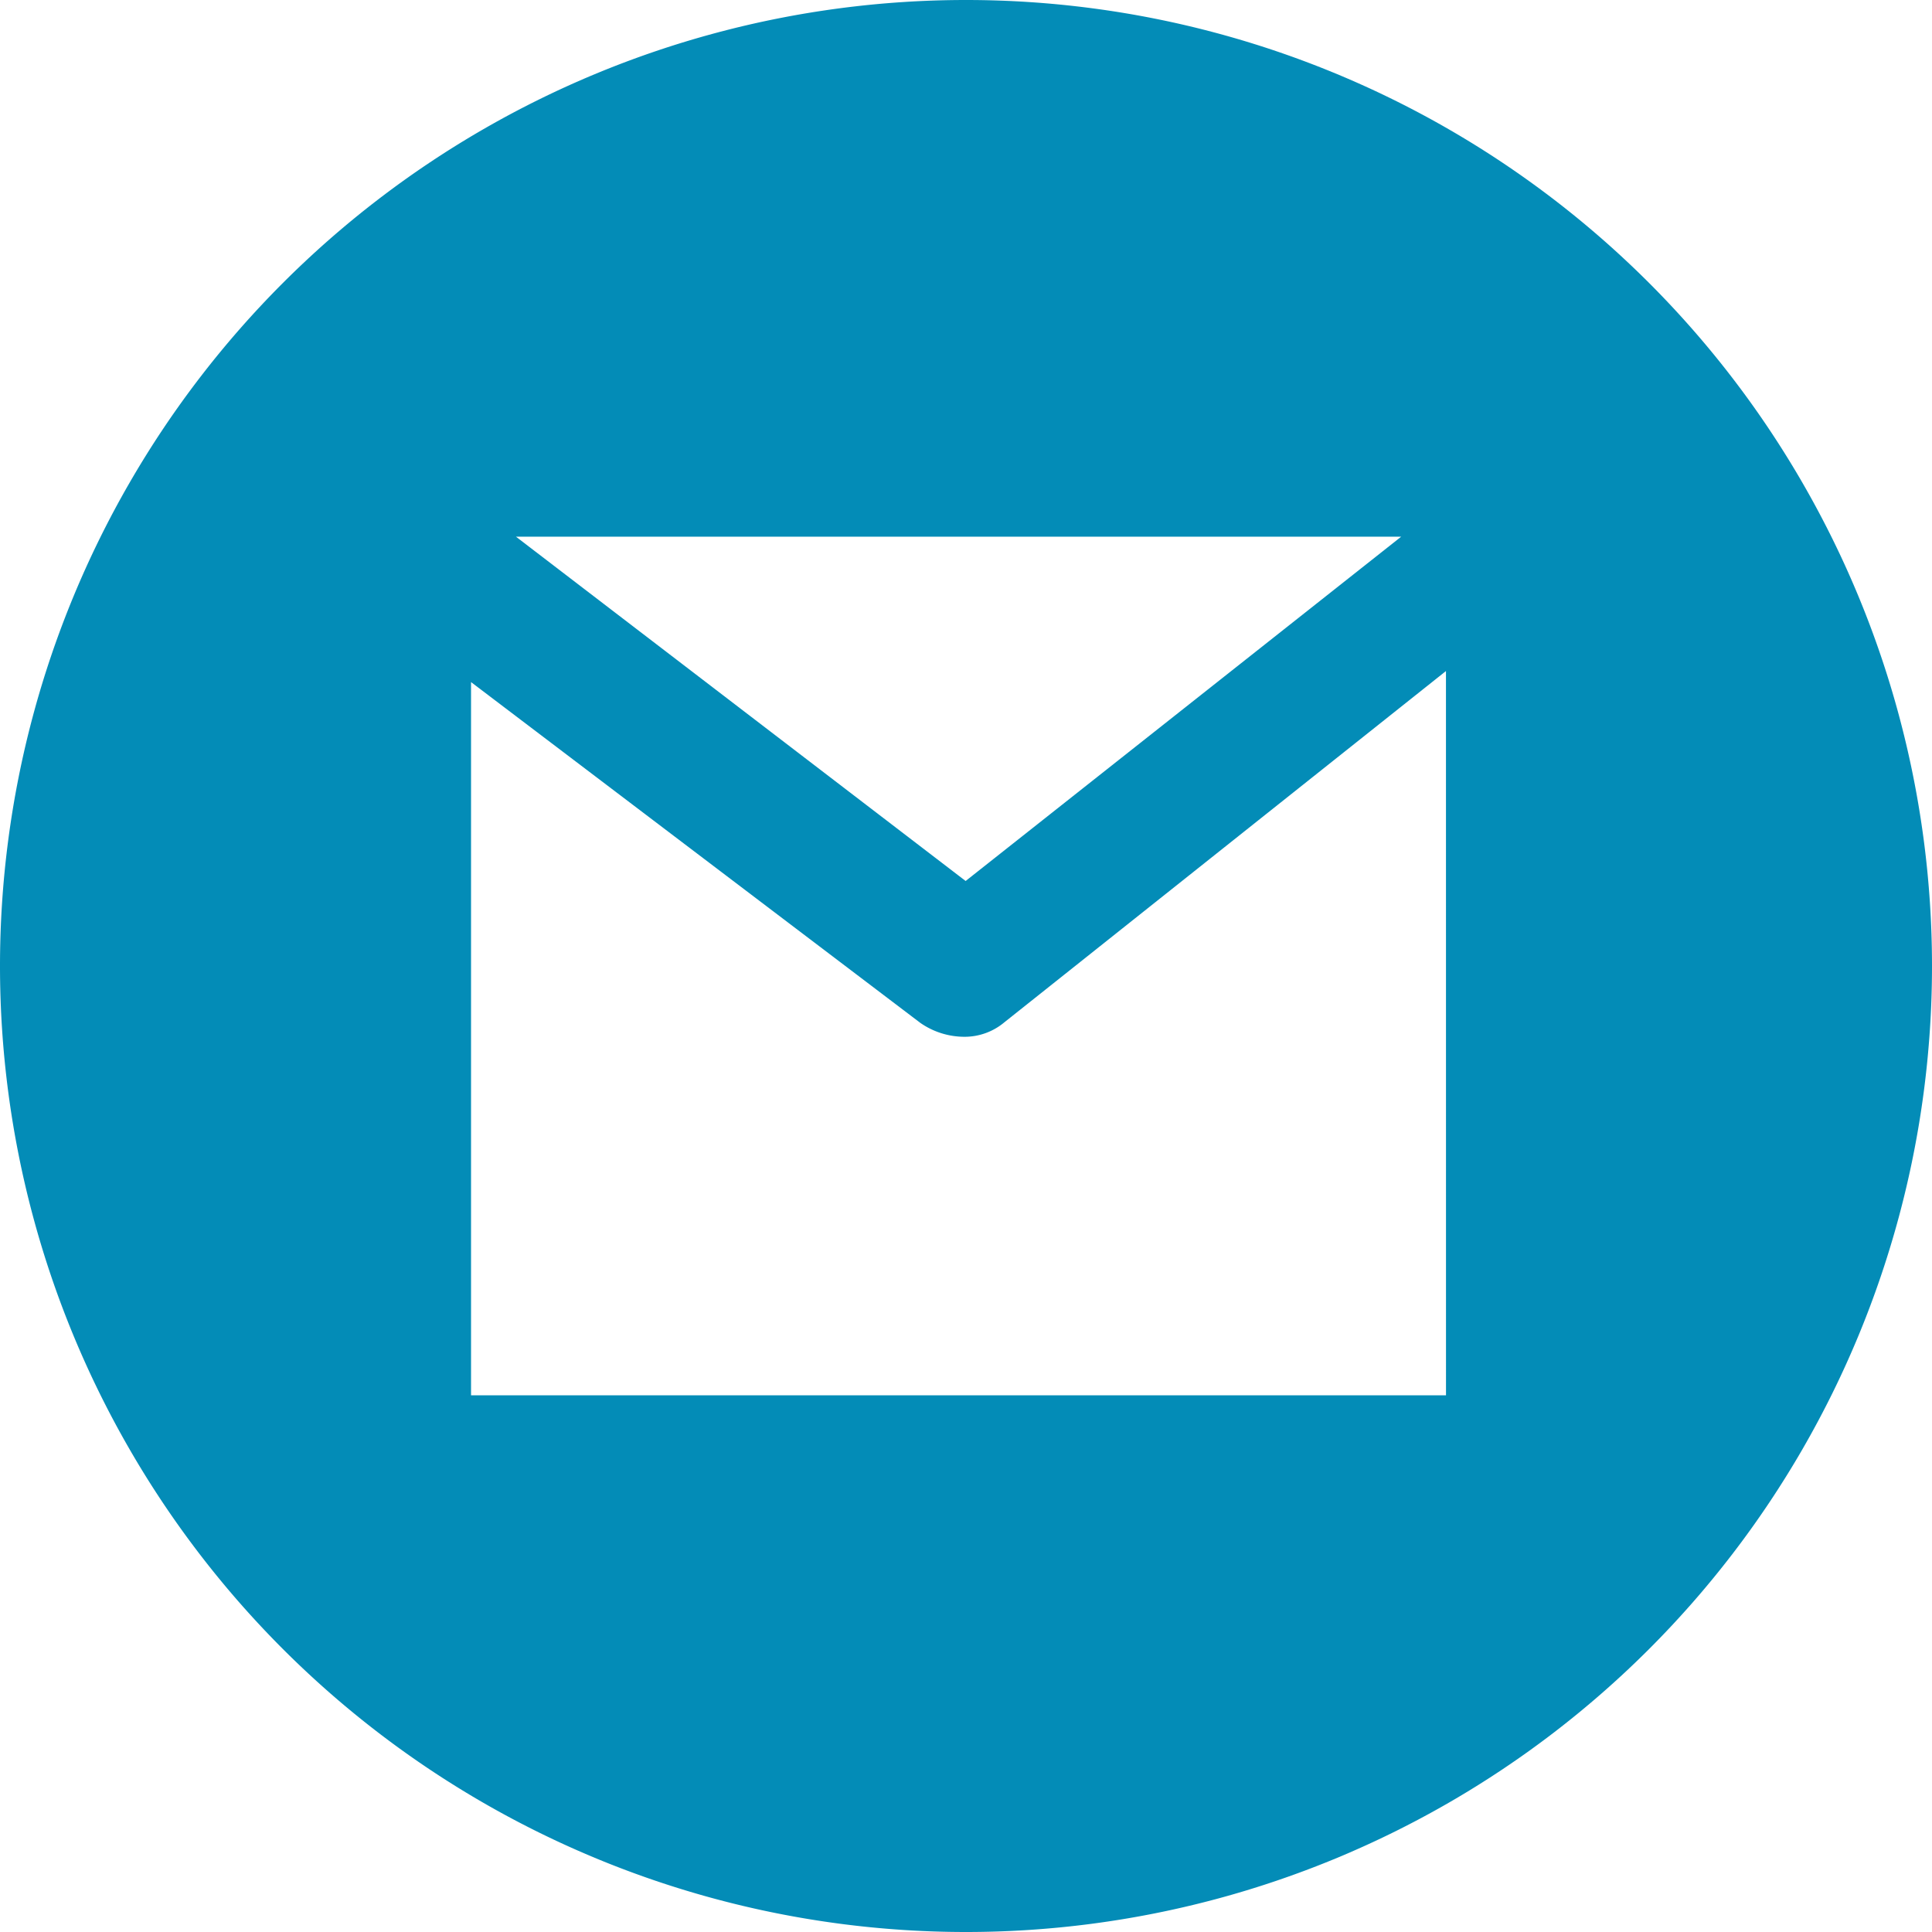
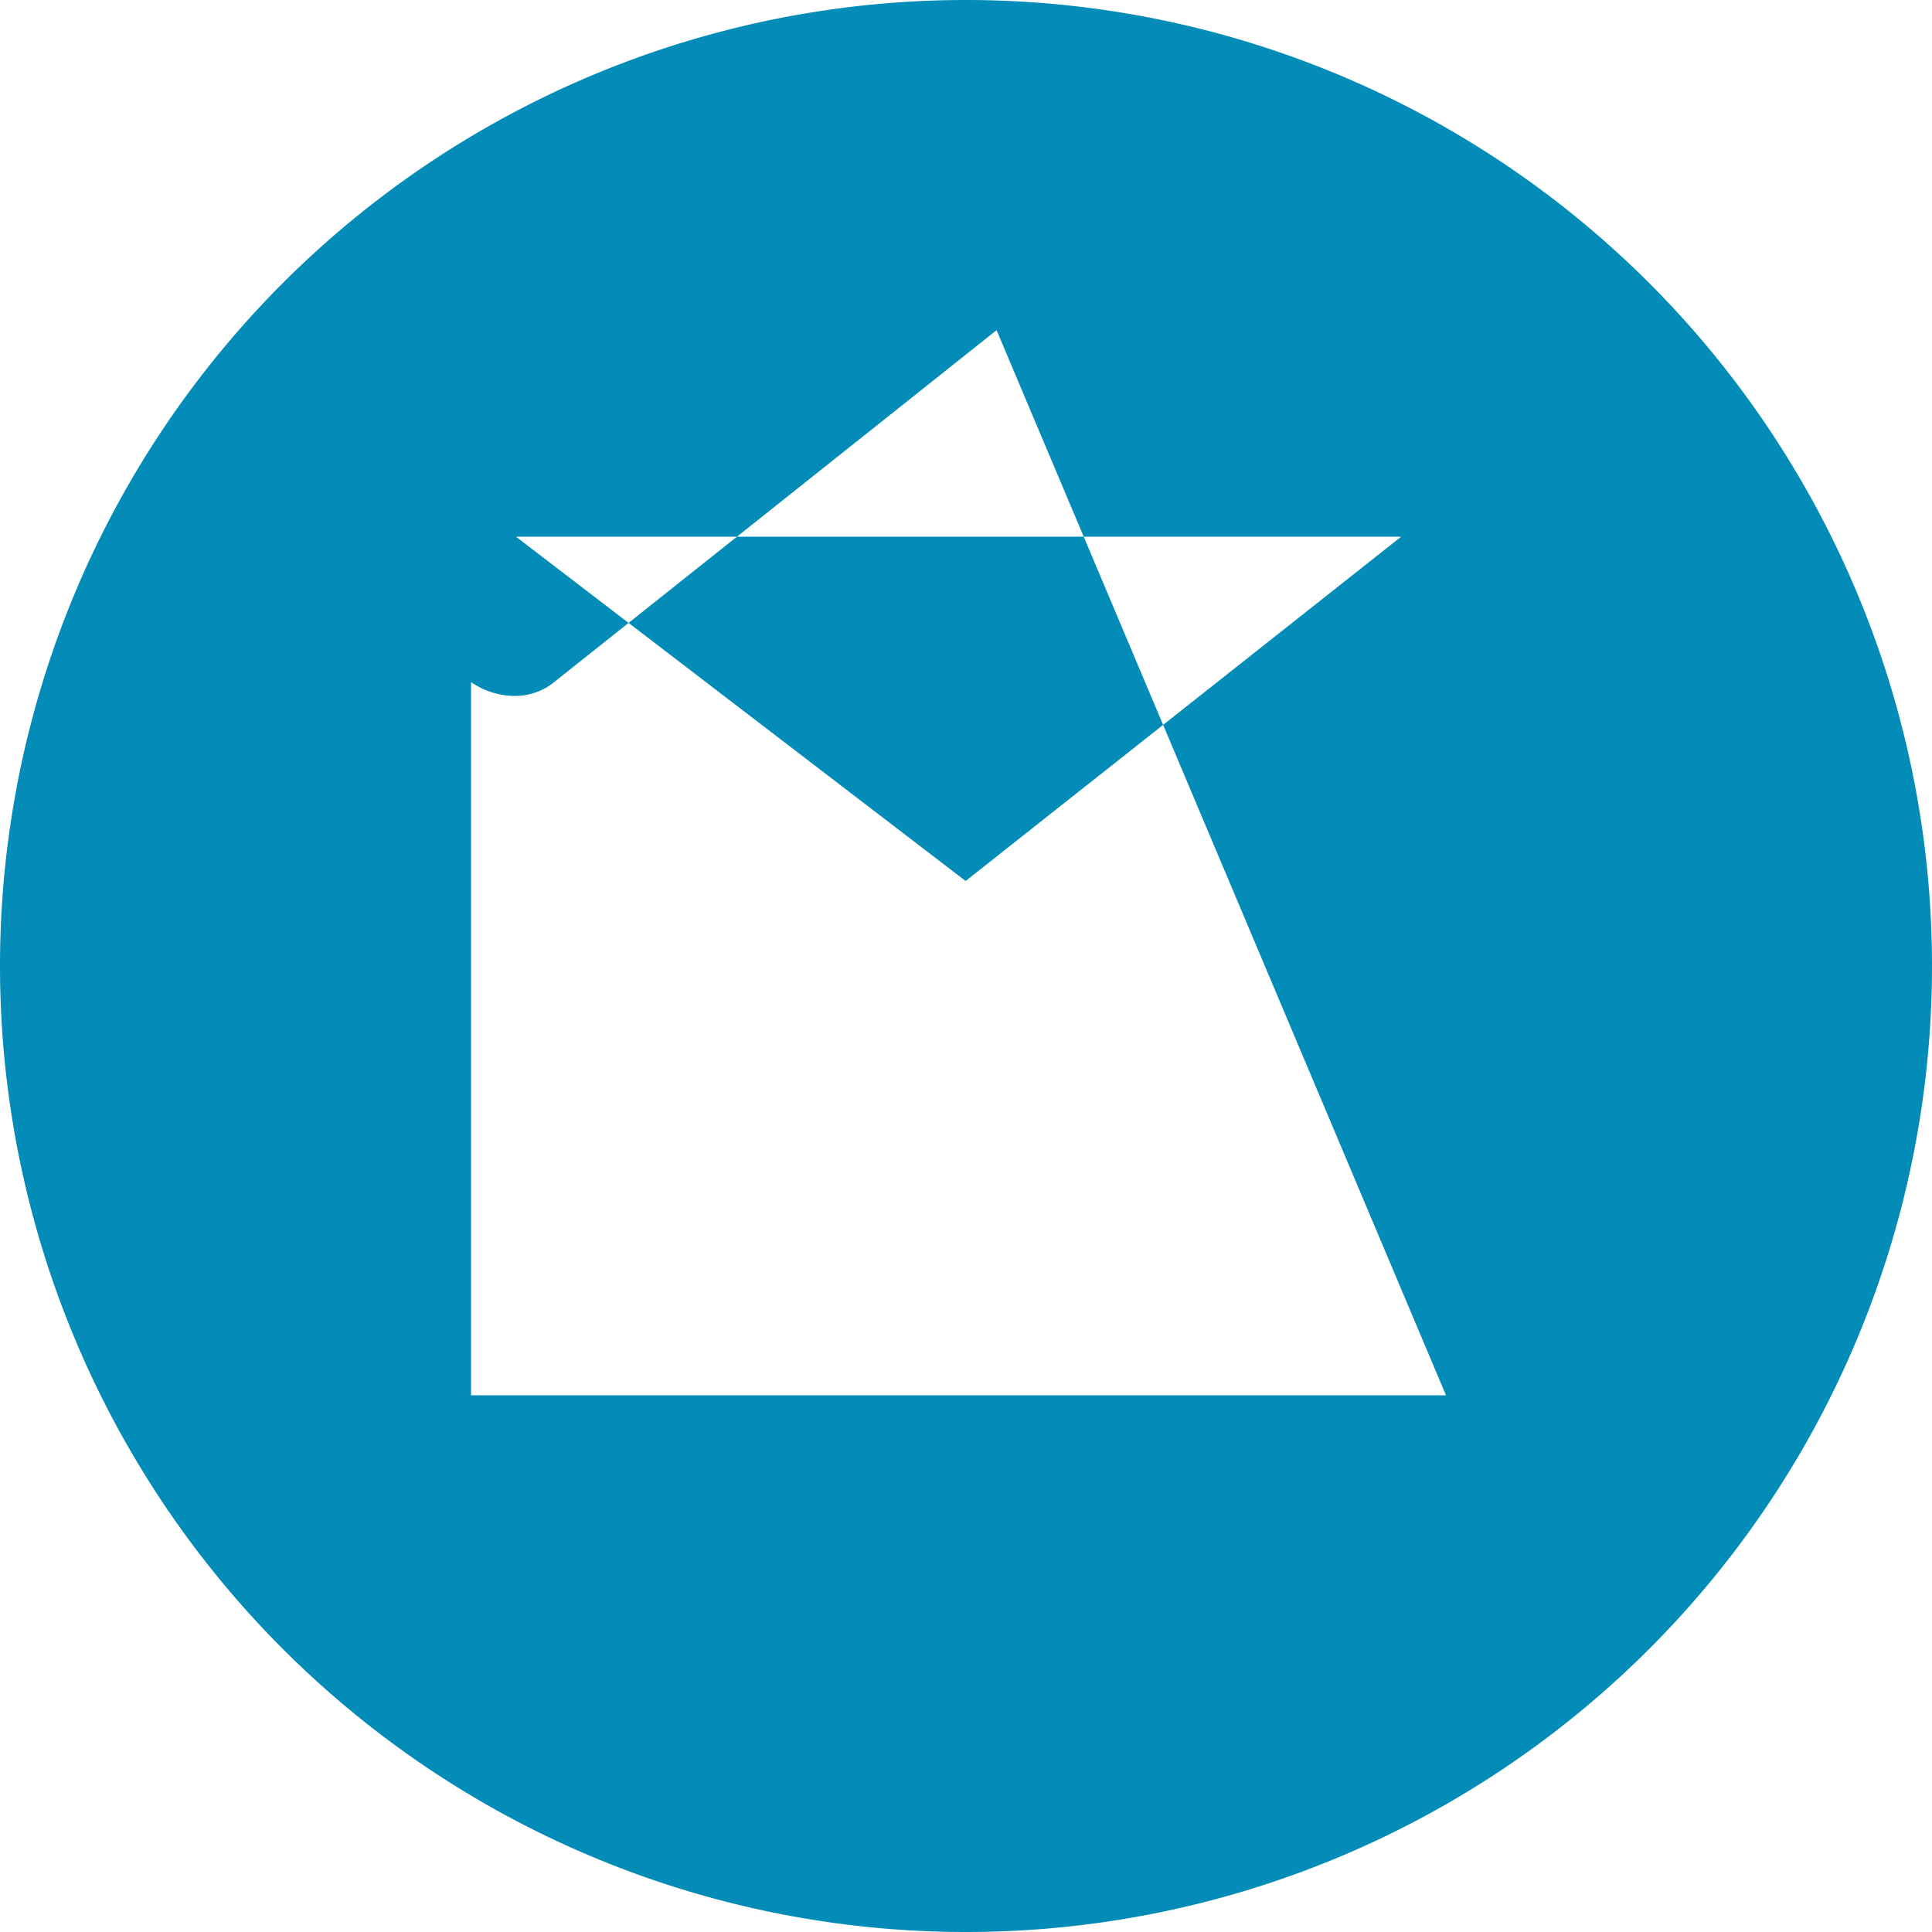
<svg xmlns="http://www.w3.org/2000/svg" width="58" height="58" viewBox="0 0 58 58">
-   <path id="Path_11" data-name="Path 11" d="M-258,53a29,29,0,0,0-29,29,29,29,0,0,0,29,29,29,29,0,0,0,29-29A29,29,0,0,0-258,53Zm13.065,16.111-13.076,10.337-13.5-10.337Zm1.345,25.778h-29.269V73.477l13.491,10.233a2.32,2.32,0,0,0,1.328.415,1.855,1.855,0,0,0,1.191-.434l13.258-10.546Z" transform="translate(287 -53)" fill="#038cb7" />
+   <path id="Path_11" data-name="Path 11" d="M-258,53a29,29,0,0,0-29,29,29,29,0,0,0,29,29,29,29,0,0,0,29-29A29,29,0,0,0-258,53Zm13.065,16.111-13.076,10.337-13.5-10.337Zm1.345,25.778h-29.269V73.477a2.32,2.32,0,0,0,1.328.415,1.855,1.855,0,0,0,1.191-.434l13.258-10.546Z" transform="translate(287 -53)" fill="#038cb7" />
</svg>